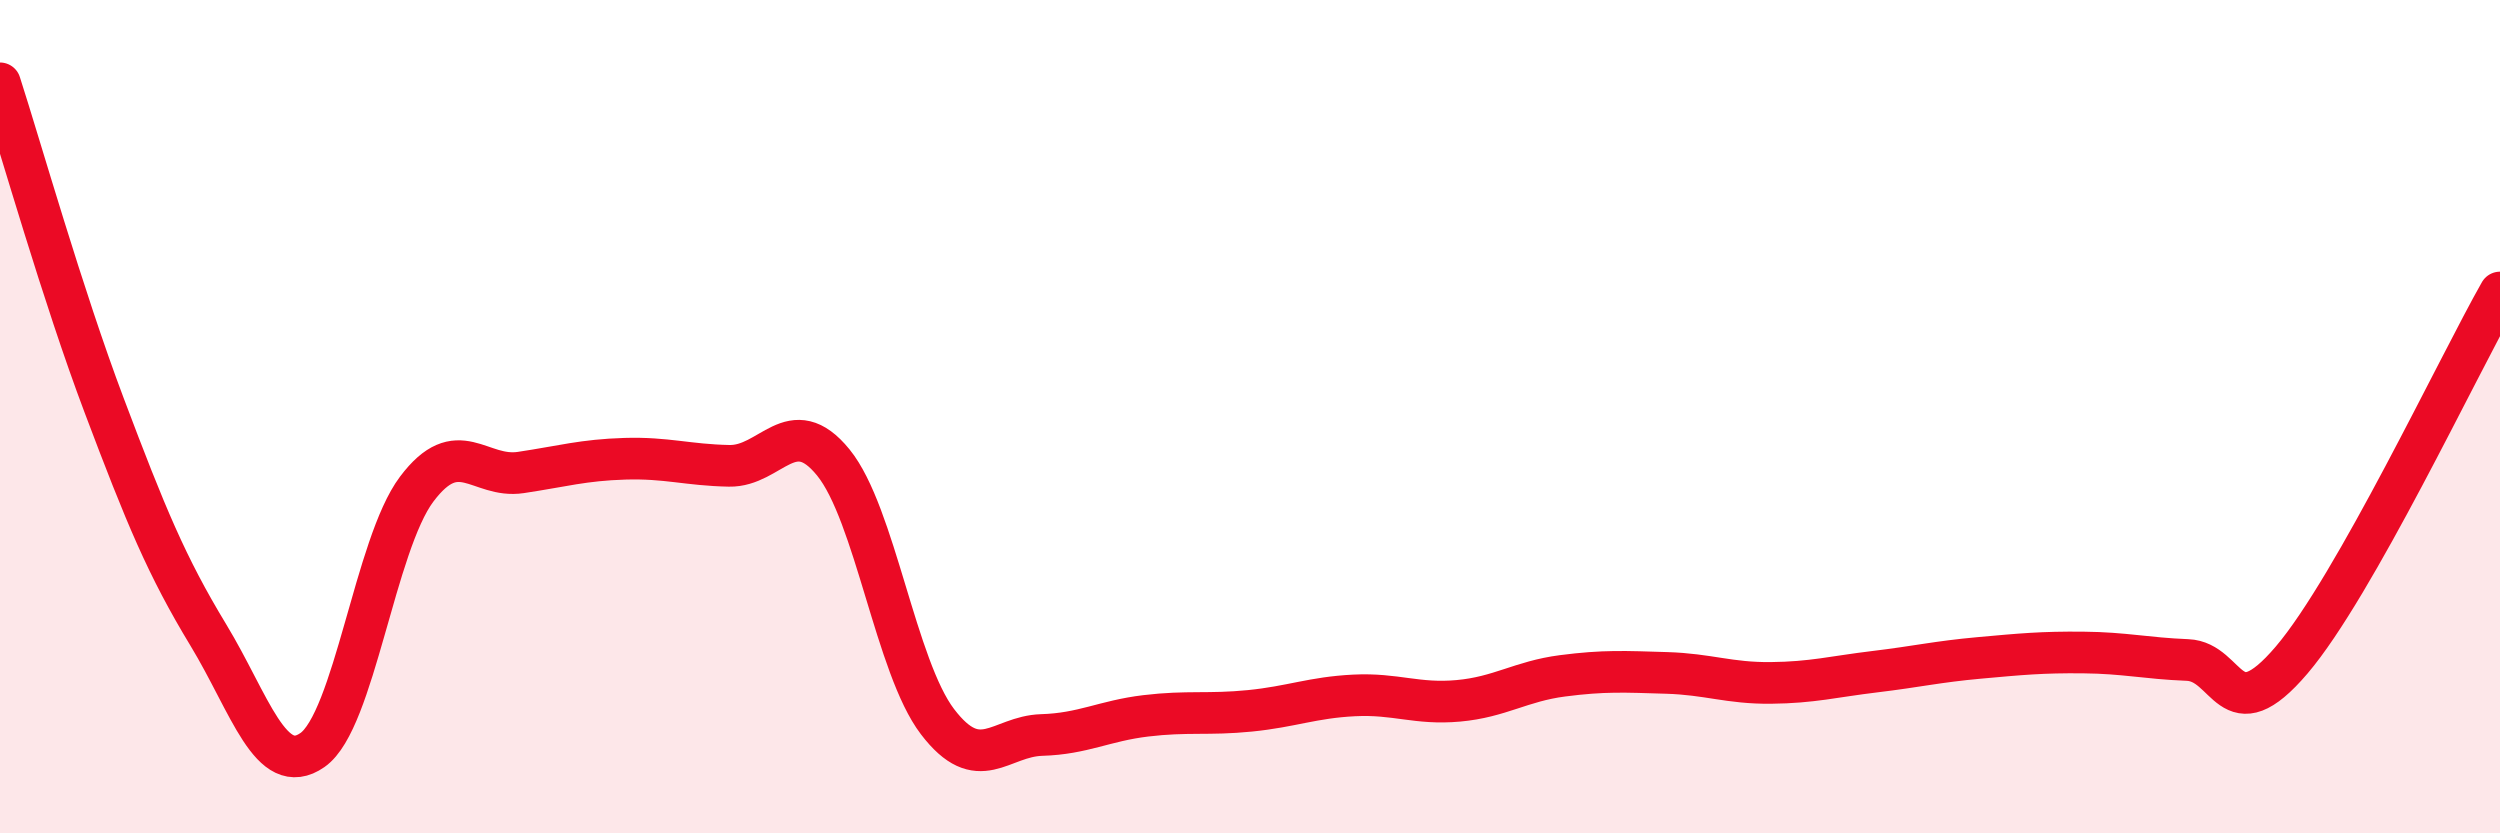
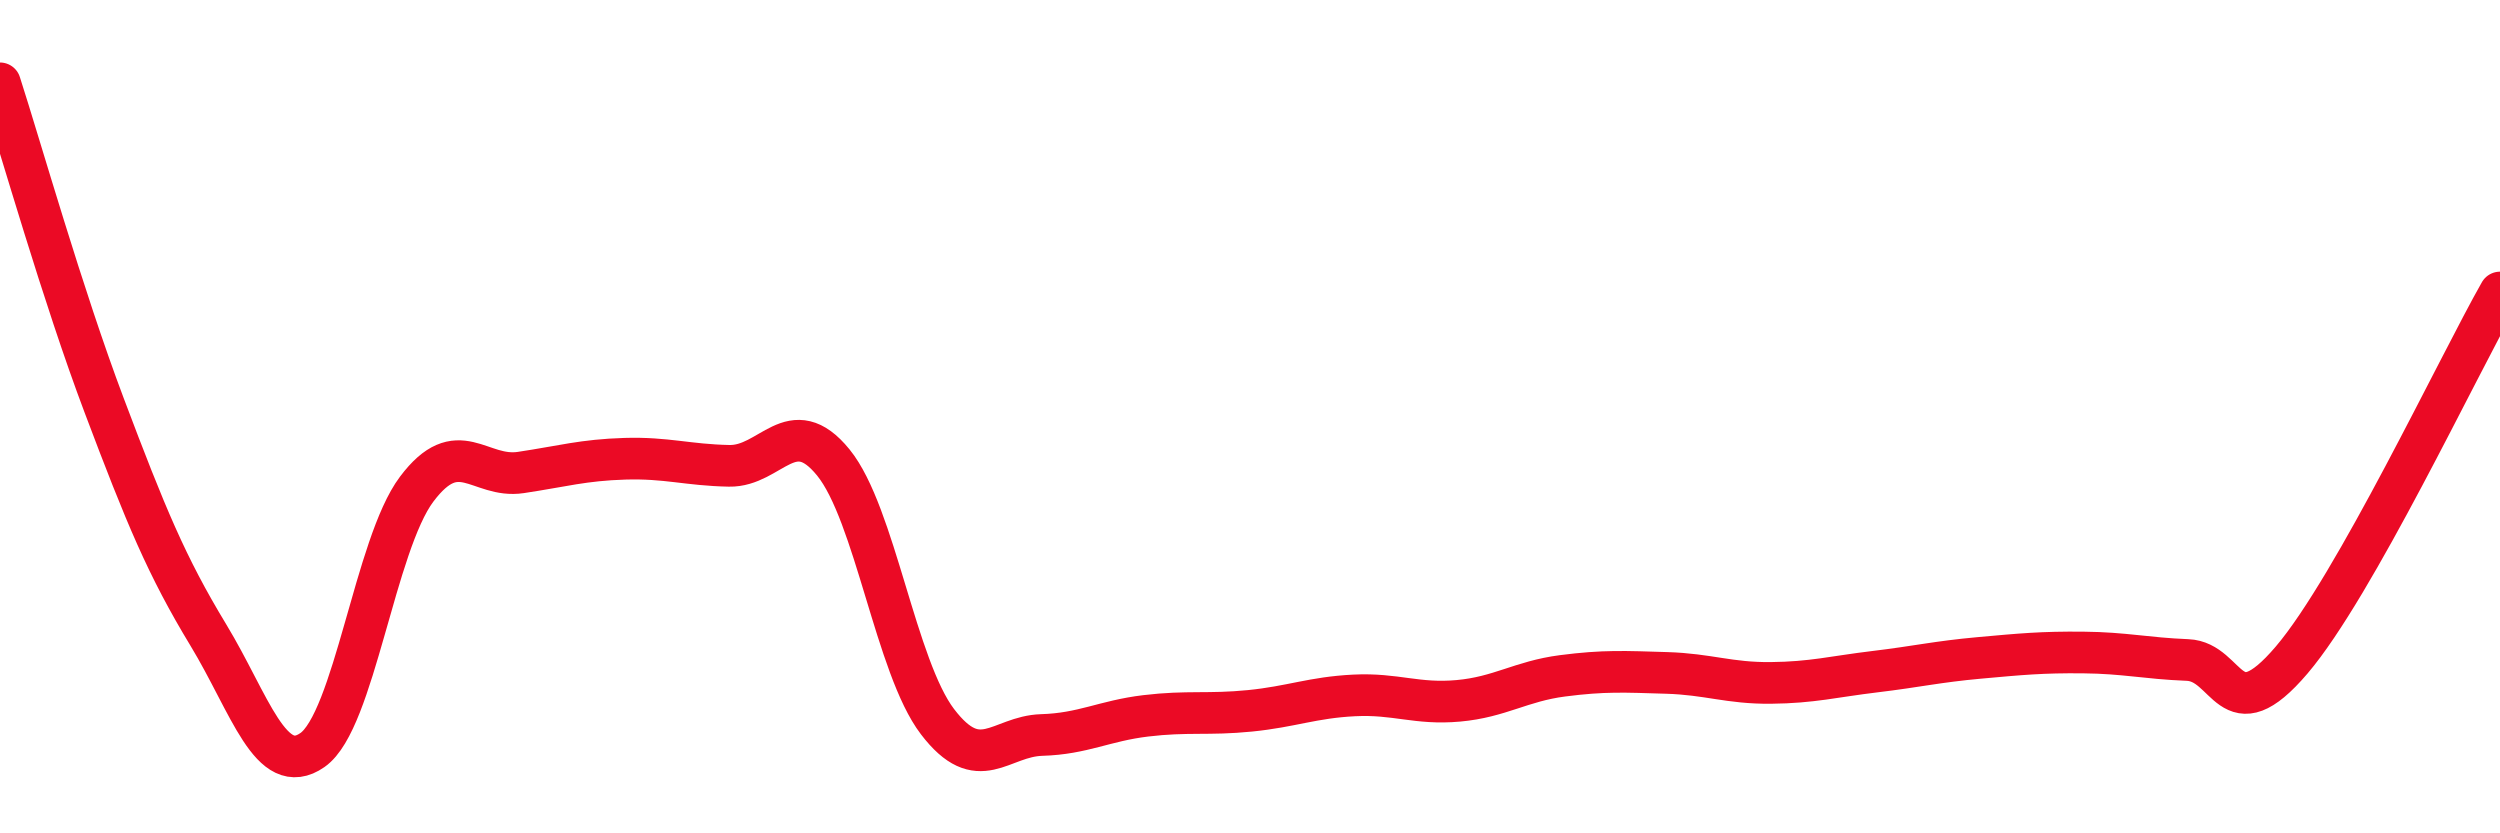
<svg xmlns="http://www.w3.org/2000/svg" width="60" height="20" viewBox="0 0 60 20">
-   <path d="M 0,2 C 0.5,3.55 1.5,7.08 2.5,9.73 C 3.5,12.38 4,13.59 5,15.24 C 6,16.89 6.5,18.7 7.5,18 C 8.5,17.3 9,13.07 10,11.74 C 11,10.41 11.5,11.49 12.5,11.34 C 13.5,11.19 14,11.04 15,11.01 C 16,10.98 16.5,11.16 17.5,11.18 C 18.5,11.2 19,9.87 20,11.1 C 21,12.33 21.5,16.01 22.5,17.32 C 23.5,18.63 24,17.67 25,17.64 C 26,17.61 26.5,17.3 27.5,17.18 C 28.5,17.06 29,17.16 30,17.06 C 31,16.96 31.5,16.74 32.5,16.69 C 33.5,16.64 34,16.91 35,16.82 C 36,16.73 36.5,16.35 37.5,16.22 C 38.5,16.09 39,16.12 40,16.15 C 41,16.18 41.5,16.4 42.5,16.39 C 43.5,16.38 44,16.24 45,16.12 C 46,16 46.5,15.88 47.5,15.79 C 48.5,15.7 49,15.65 50,15.66 C 51,15.67 51.5,15.8 52.5,15.84 C 53.5,15.88 53.5,17.6 55,15.84 C 56.5,14.08 59,8.78 60,7.02L60 20L0 20Z" fill="#EB0A25" opacity="0.1" stroke-linecap="round" stroke-linejoin="round" />
  <path d="M 0,2 C 0.5,3.55 1.5,7.08 2.5,9.73 C 3.5,12.38 4,13.59 5,15.24 C 6,16.89 6.5,18.7 7.5,18 C 8.5,17.3 9,13.07 10,11.74 C 11,10.41 11.5,11.49 12.5,11.34 C 13.5,11.19 14,11.04 15,11.01 C 16,10.98 16.5,11.16 17.5,11.18 C 18.5,11.2 19,9.87 20,11.1 C 21,12.33 21.5,16.01 22.5,17.32 C 23.5,18.63 24,17.67 25,17.64 C 26,17.61 26.5,17.3 27.5,17.18 C 28.5,17.06 29,17.16 30,17.06 C 31,16.96 31.5,16.74 32.5,16.69 C 33.5,16.64 34,16.91 35,16.82 C 36,16.73 36.5,16.35 37.5,16.22 C 38.5,16.09 39,16.12 40,16.15 C 41,16.18 41.5,16.4 42.5,16.39 C 43.5,16.38 44,16.24 45,16.12 C 46,16 46.5,15.88 47.5,15.79 C 48.5,15.7 49,15.65 50,15.66 C 51,15.67 51.5,15.8 52.5,15.84 C 53.5,15.88 53.5,17.6 55,15.84 C 56.5,14.08 59,8.78 60,7.02" stroke="#EB0A25" stroke-width="1" fill="none" stroke-linecap="round" stroke-linejoin="round" />
</svg>